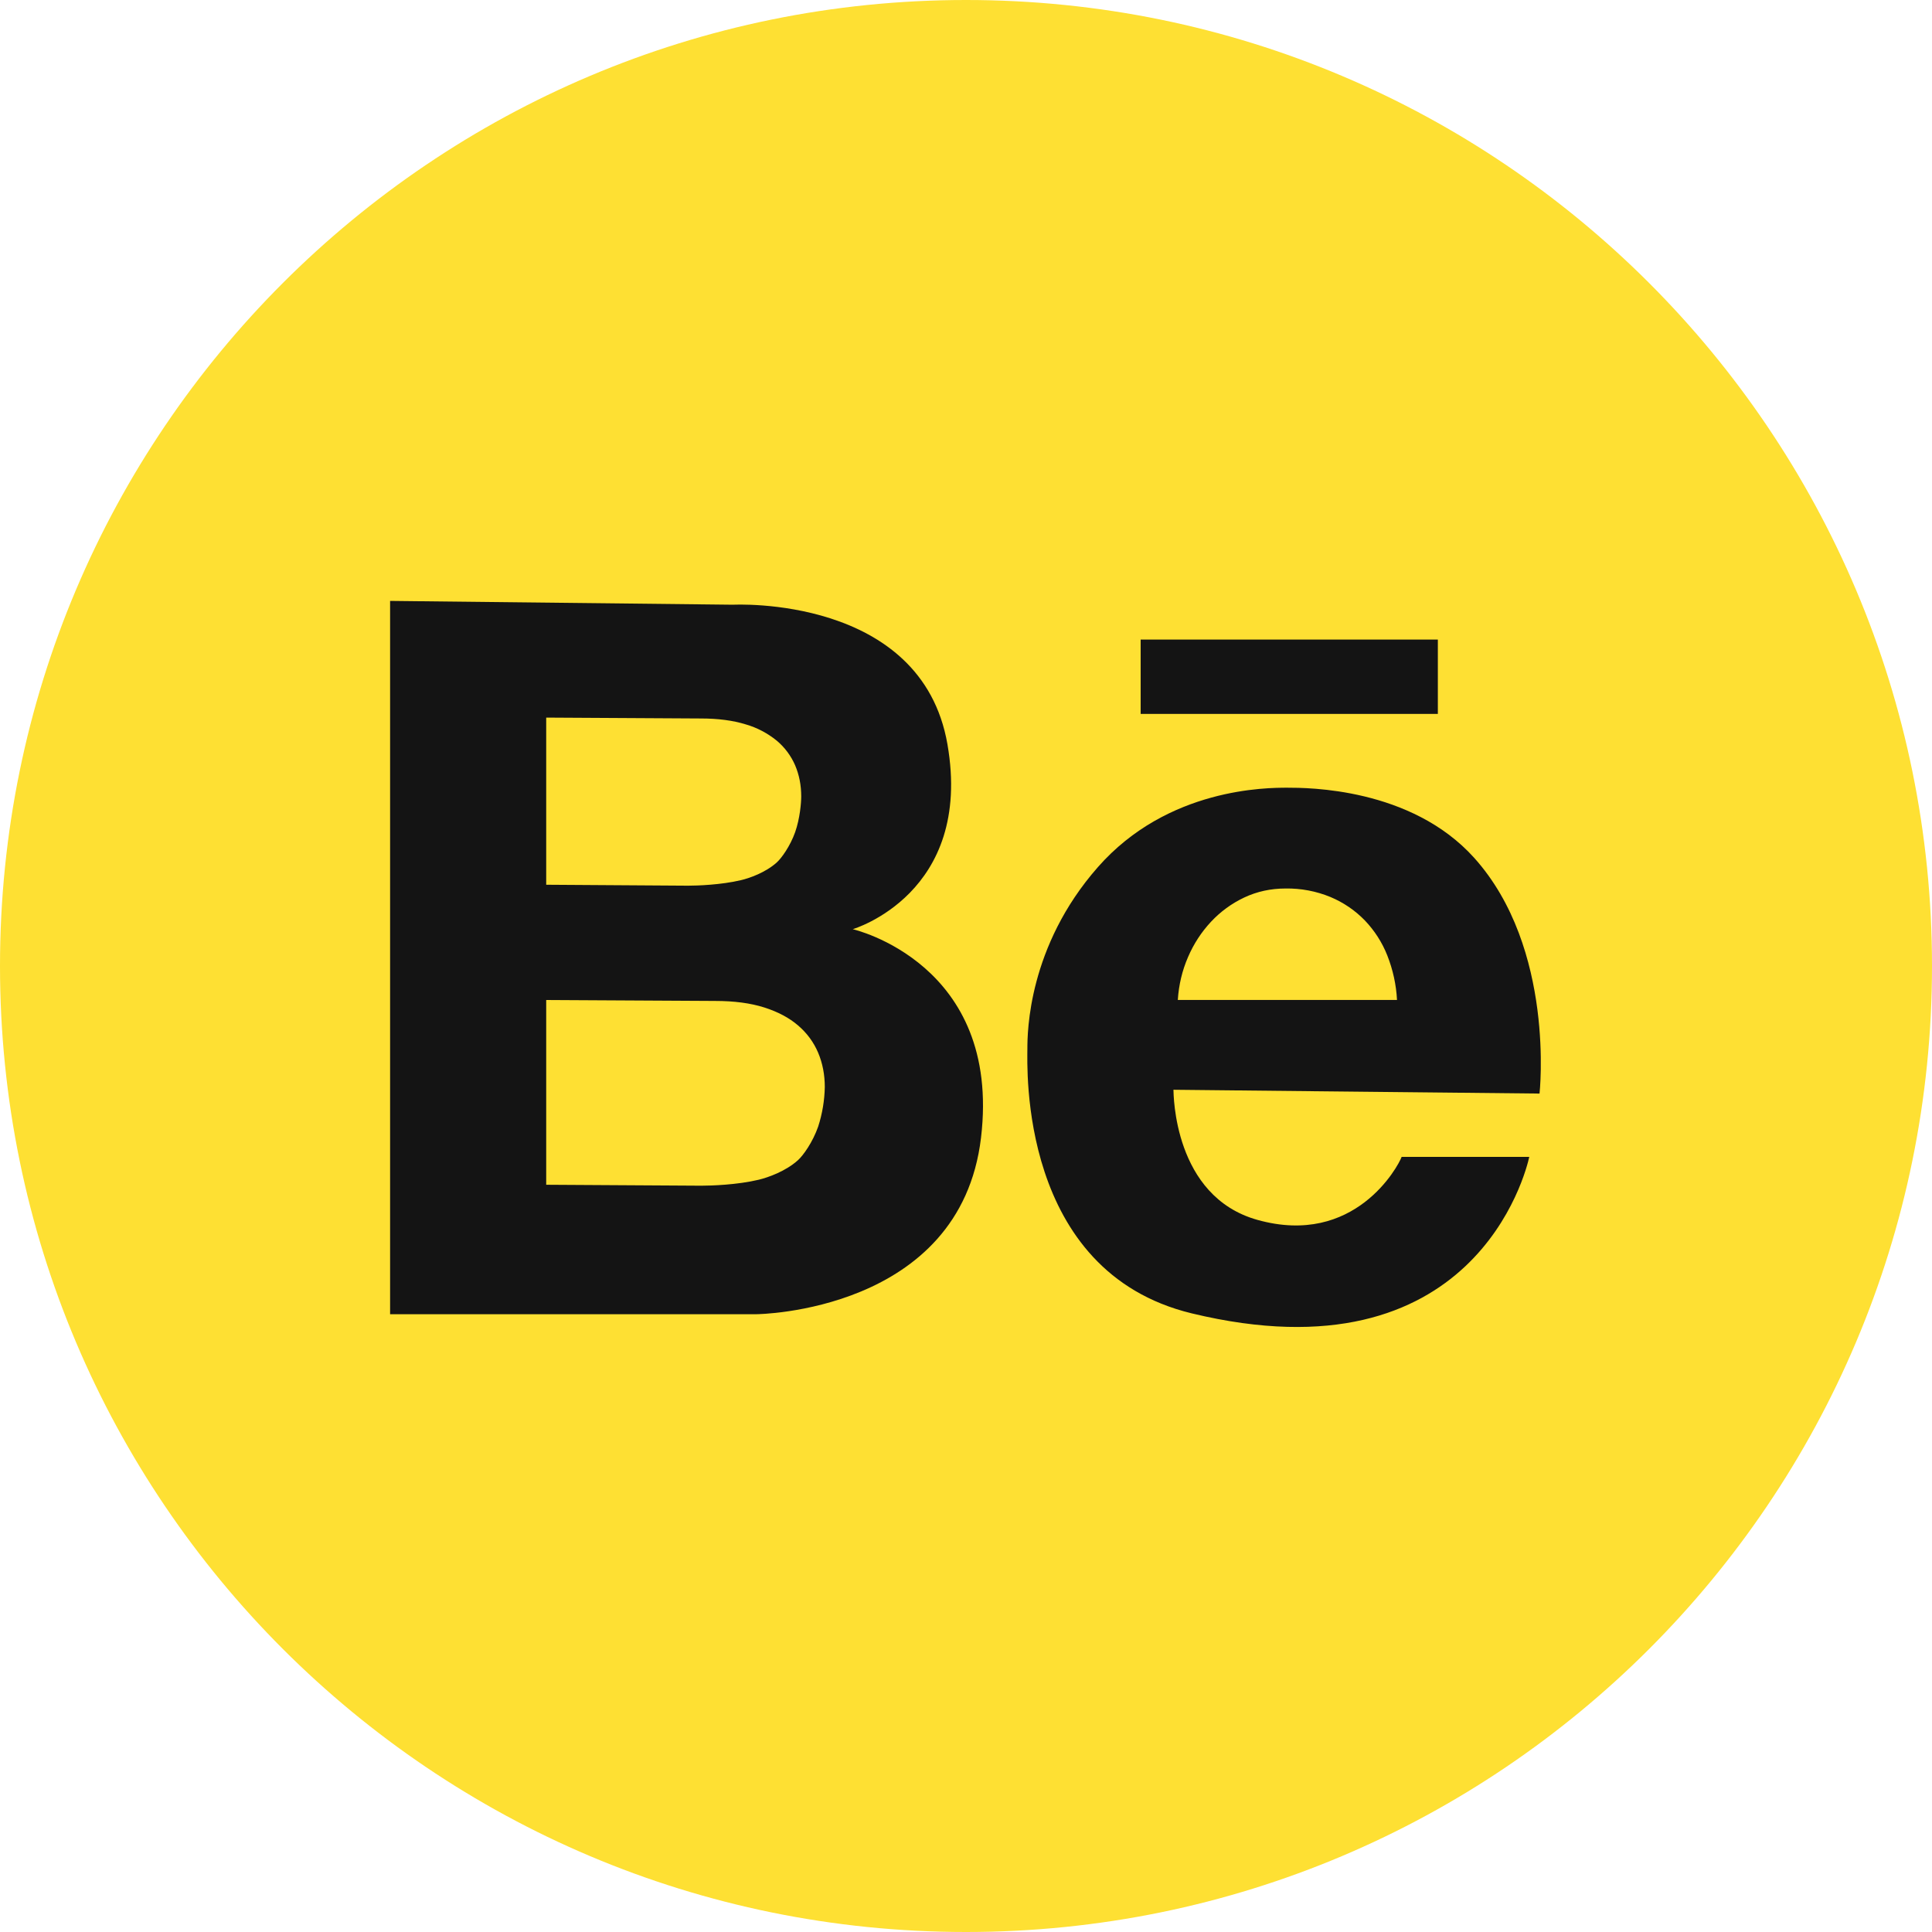
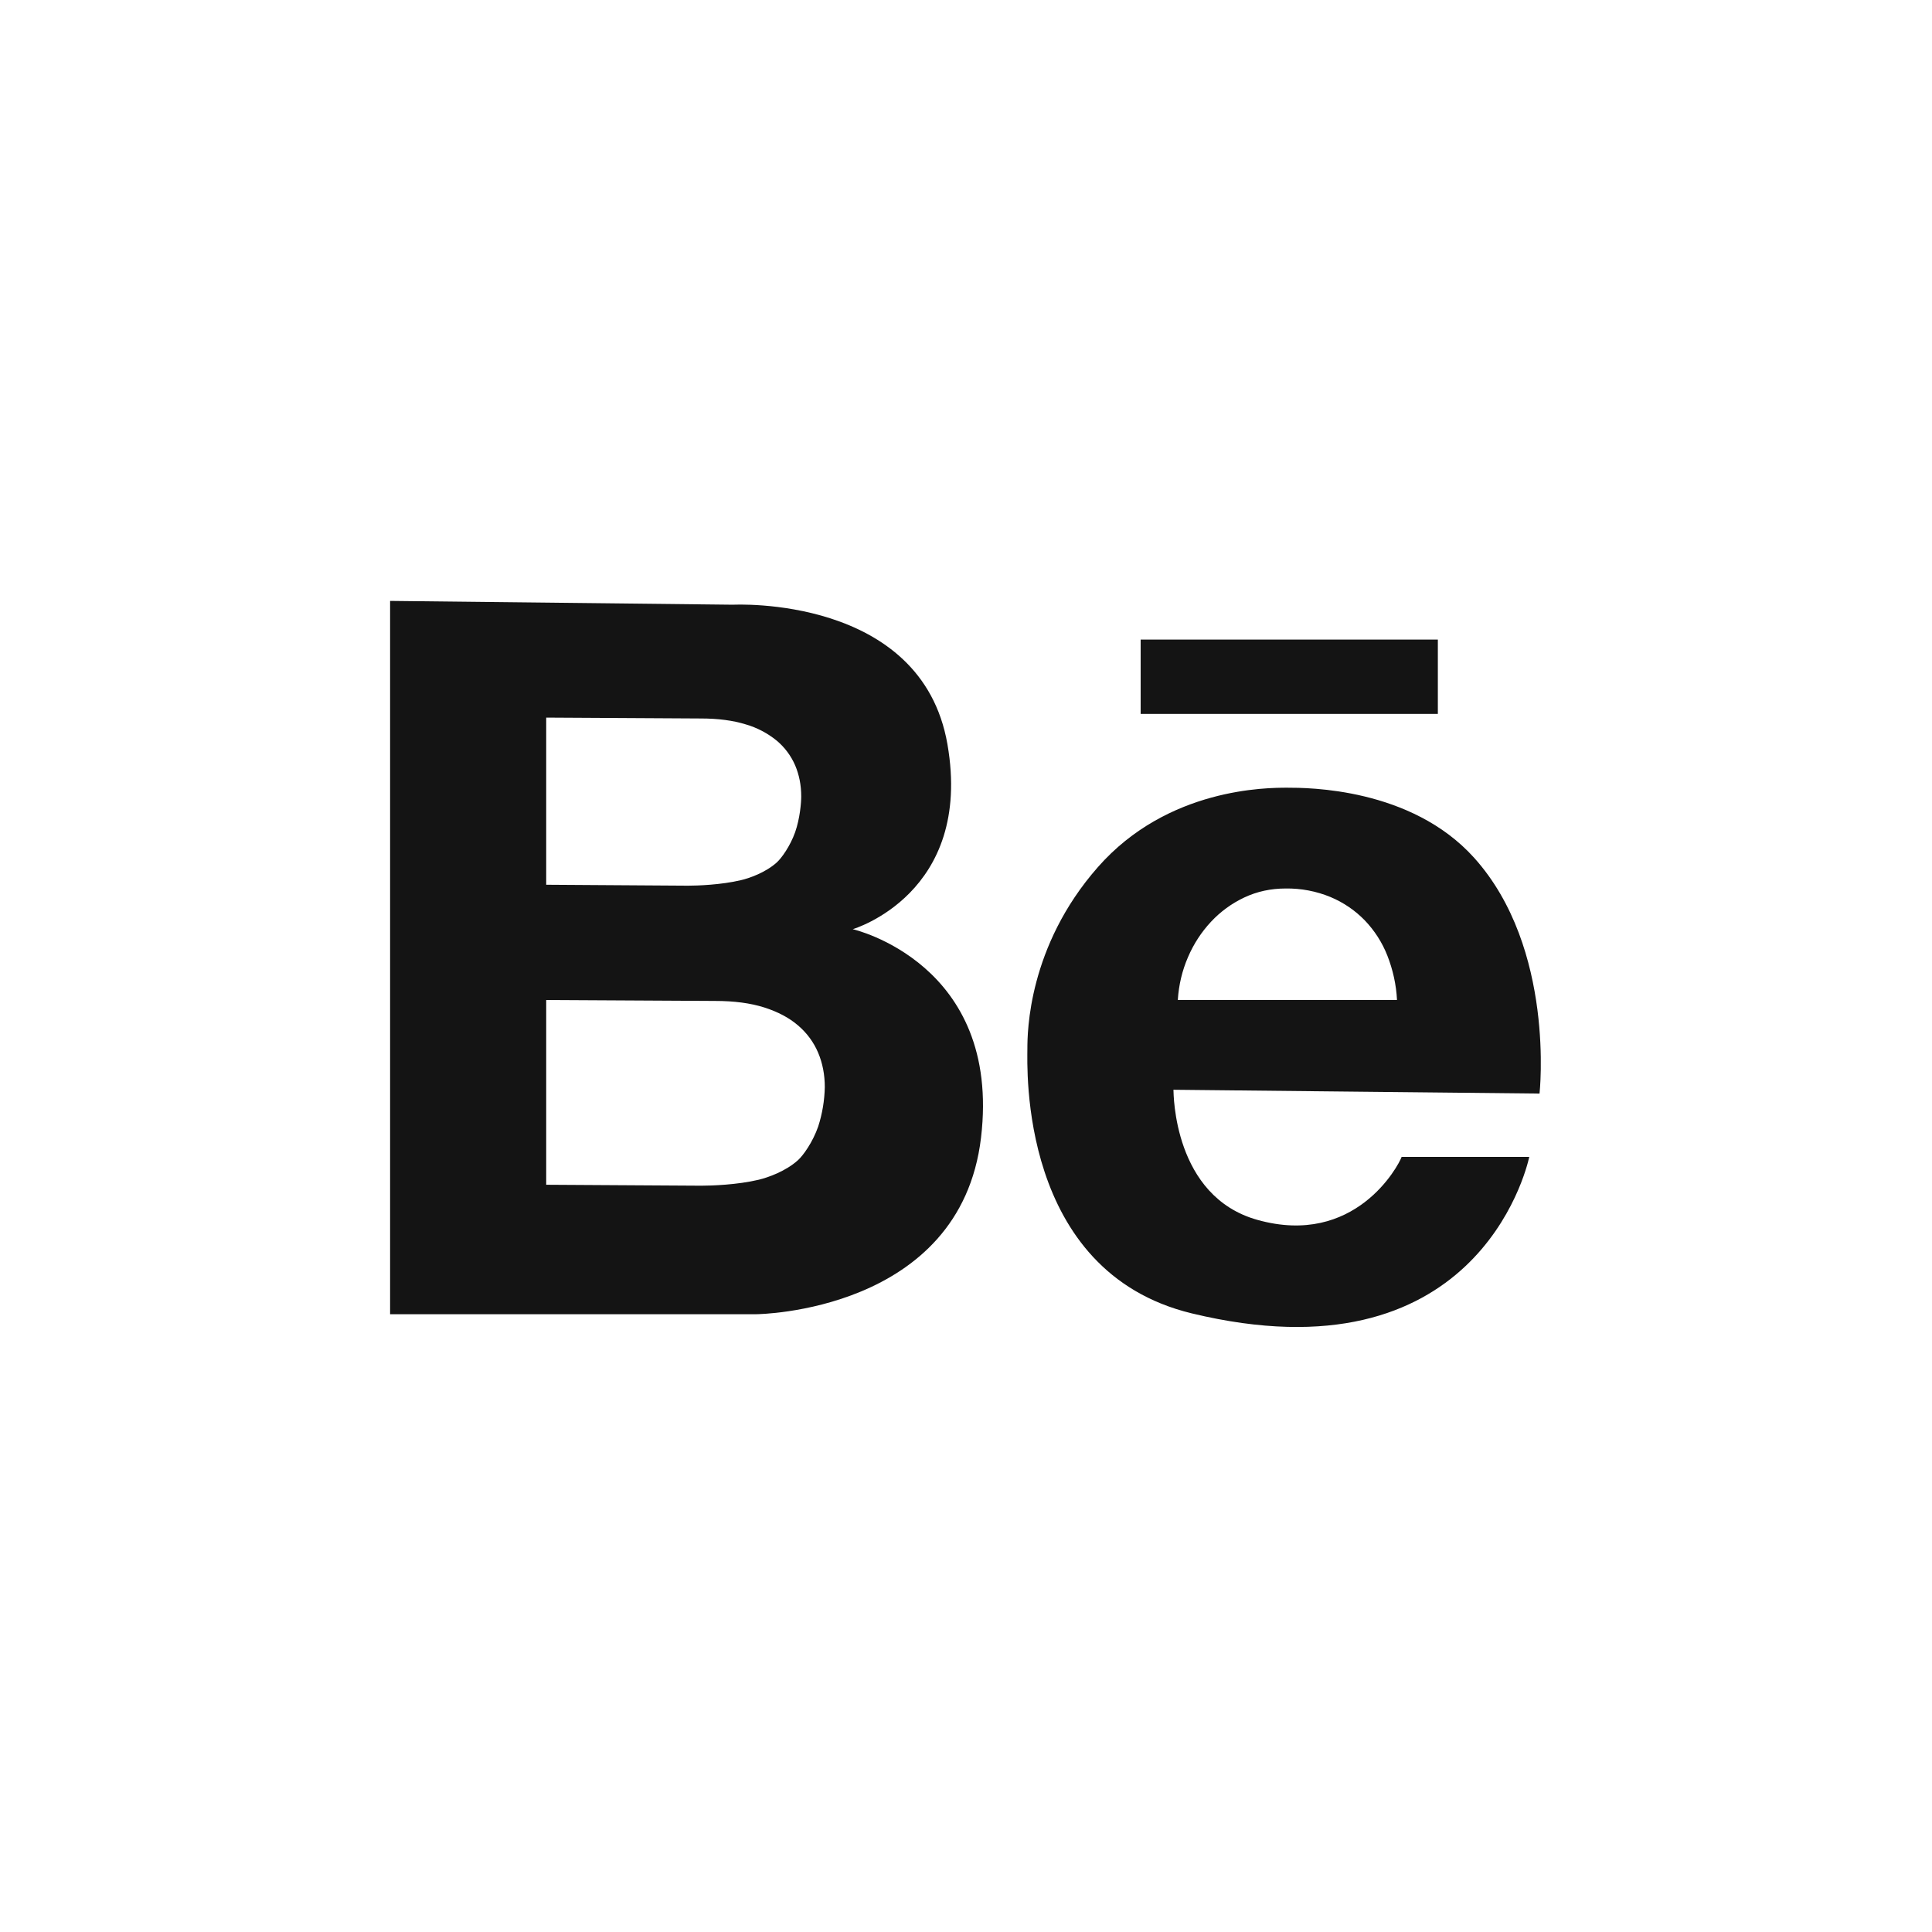
<svg xmlns="http://www.w3.org/2000/svg" width="35" height="35" viewBox="0 0 35 35" fill="none">
  <g clip-path="url(#clip0_191_522)">
-     <path fill-rule="evenodd" clip-rule="evenodd" d="M17.5 35C27.165 35 35 27.165 35 17.5C35 7.835 27.165 0 17.5 0C7.835 0 0 7.835 0 17.5C0 27.165 7.835 35 17.5 35Z" fill="#FEE033" />
    <path fill-rule="evenodd" clip-rule="evenodd" d="M20.664 11.586V12.933H26.048V11.586H20.664ZM7.067 10.886L13.282 10.955C13.282 10.955 16.694 10.774 17.164 13.484C17.634 16.193 15.448 16.833 15.448 16.833C15.448 16.833 18.148 17.447 17.772 20.611C17.396 23.776 13.708 23.808 13.708 23.808H7.067V10.886ZM9.895 16.028L12.466 16.045C12.631 16.045 13.063 16.03 13.419 15.946C13.572 15.911 13.868 15.808 14.072 15.624C14.157 15.547 14.314 15.331 14.405 15.075C14.492 14.827 14.515 14.539 14.515 14.428C14.515 14.225 14.478 14.038 14.405 13.865C14.33 13.692 14.216 13.539 14.072 13.418C13.906 13.283 13.715 13.182 13.51 13.123C13.282 13.052 13.011 13.016 12.697 13.016L9.895 13V16.028ZM9.895 21.463L12.704 21.48C12.884 21.48 13.356 21.465 13.745 21.372C13.912 21.332 14.235 21.219 14.459 21.015C14.552 20.93 14.723 20.692 14.822 20.409C14.897 20.177 14.937 19.936 14.942 19.694C14.942 19.47 14.902 19.262 14.822 19.072C14.741 18.881 14.62 18.716 14.459 18.578C14.298 18.439 14.093 18.33 13.845 18.251C13.595 18.172 13.3 18.133 12.956 18.133L9.895 18.116V21.463ZM21.258 19.742C21.262 19.817 21.258 21.673 22.778 22.099C24.544 22.594 25.33 21.128 25.392 20.958H27.704C27.644 21.236 26.704 25.028 21.59 23.793C18.451 23.034 18.612 19.317 18.612 18.998C18.612 18.705 18.624 17.145 19.89 15.708C21.154 14.27 22.956 14.27 23.32 14.27C23.685 14.27 25.561 14.27 26.704 15.538C28.183 17.18 27.89 19.811 27.89 19.811L21.258 19.742ZM25.308 18.115C25.294 17.839 25.234 17.568 25.133 17.311C25.04 17.074 24.901 16.858 24.725 16.674C24.548 16.492 24.337 16.348 24.102 16.25C23.845 16.144 23.569 16.092 23.291 16.096C23.022 16.096 22.773 16.15 22.543 16.258C22.312 16.367 22.111 16.514 21.938 16.699C21.765 16.885 21.625 17.098 21.521 17.341C21.416 17.584 21.355 17.841 21.337 18.115H25.308Z" fill="#141414" />
  </g>
  <defs>
    <clipPath id="clip0_191_522">
      <rect width="35" height="35" fill="white" />
    </clipPath>
  </defs>
</svg>